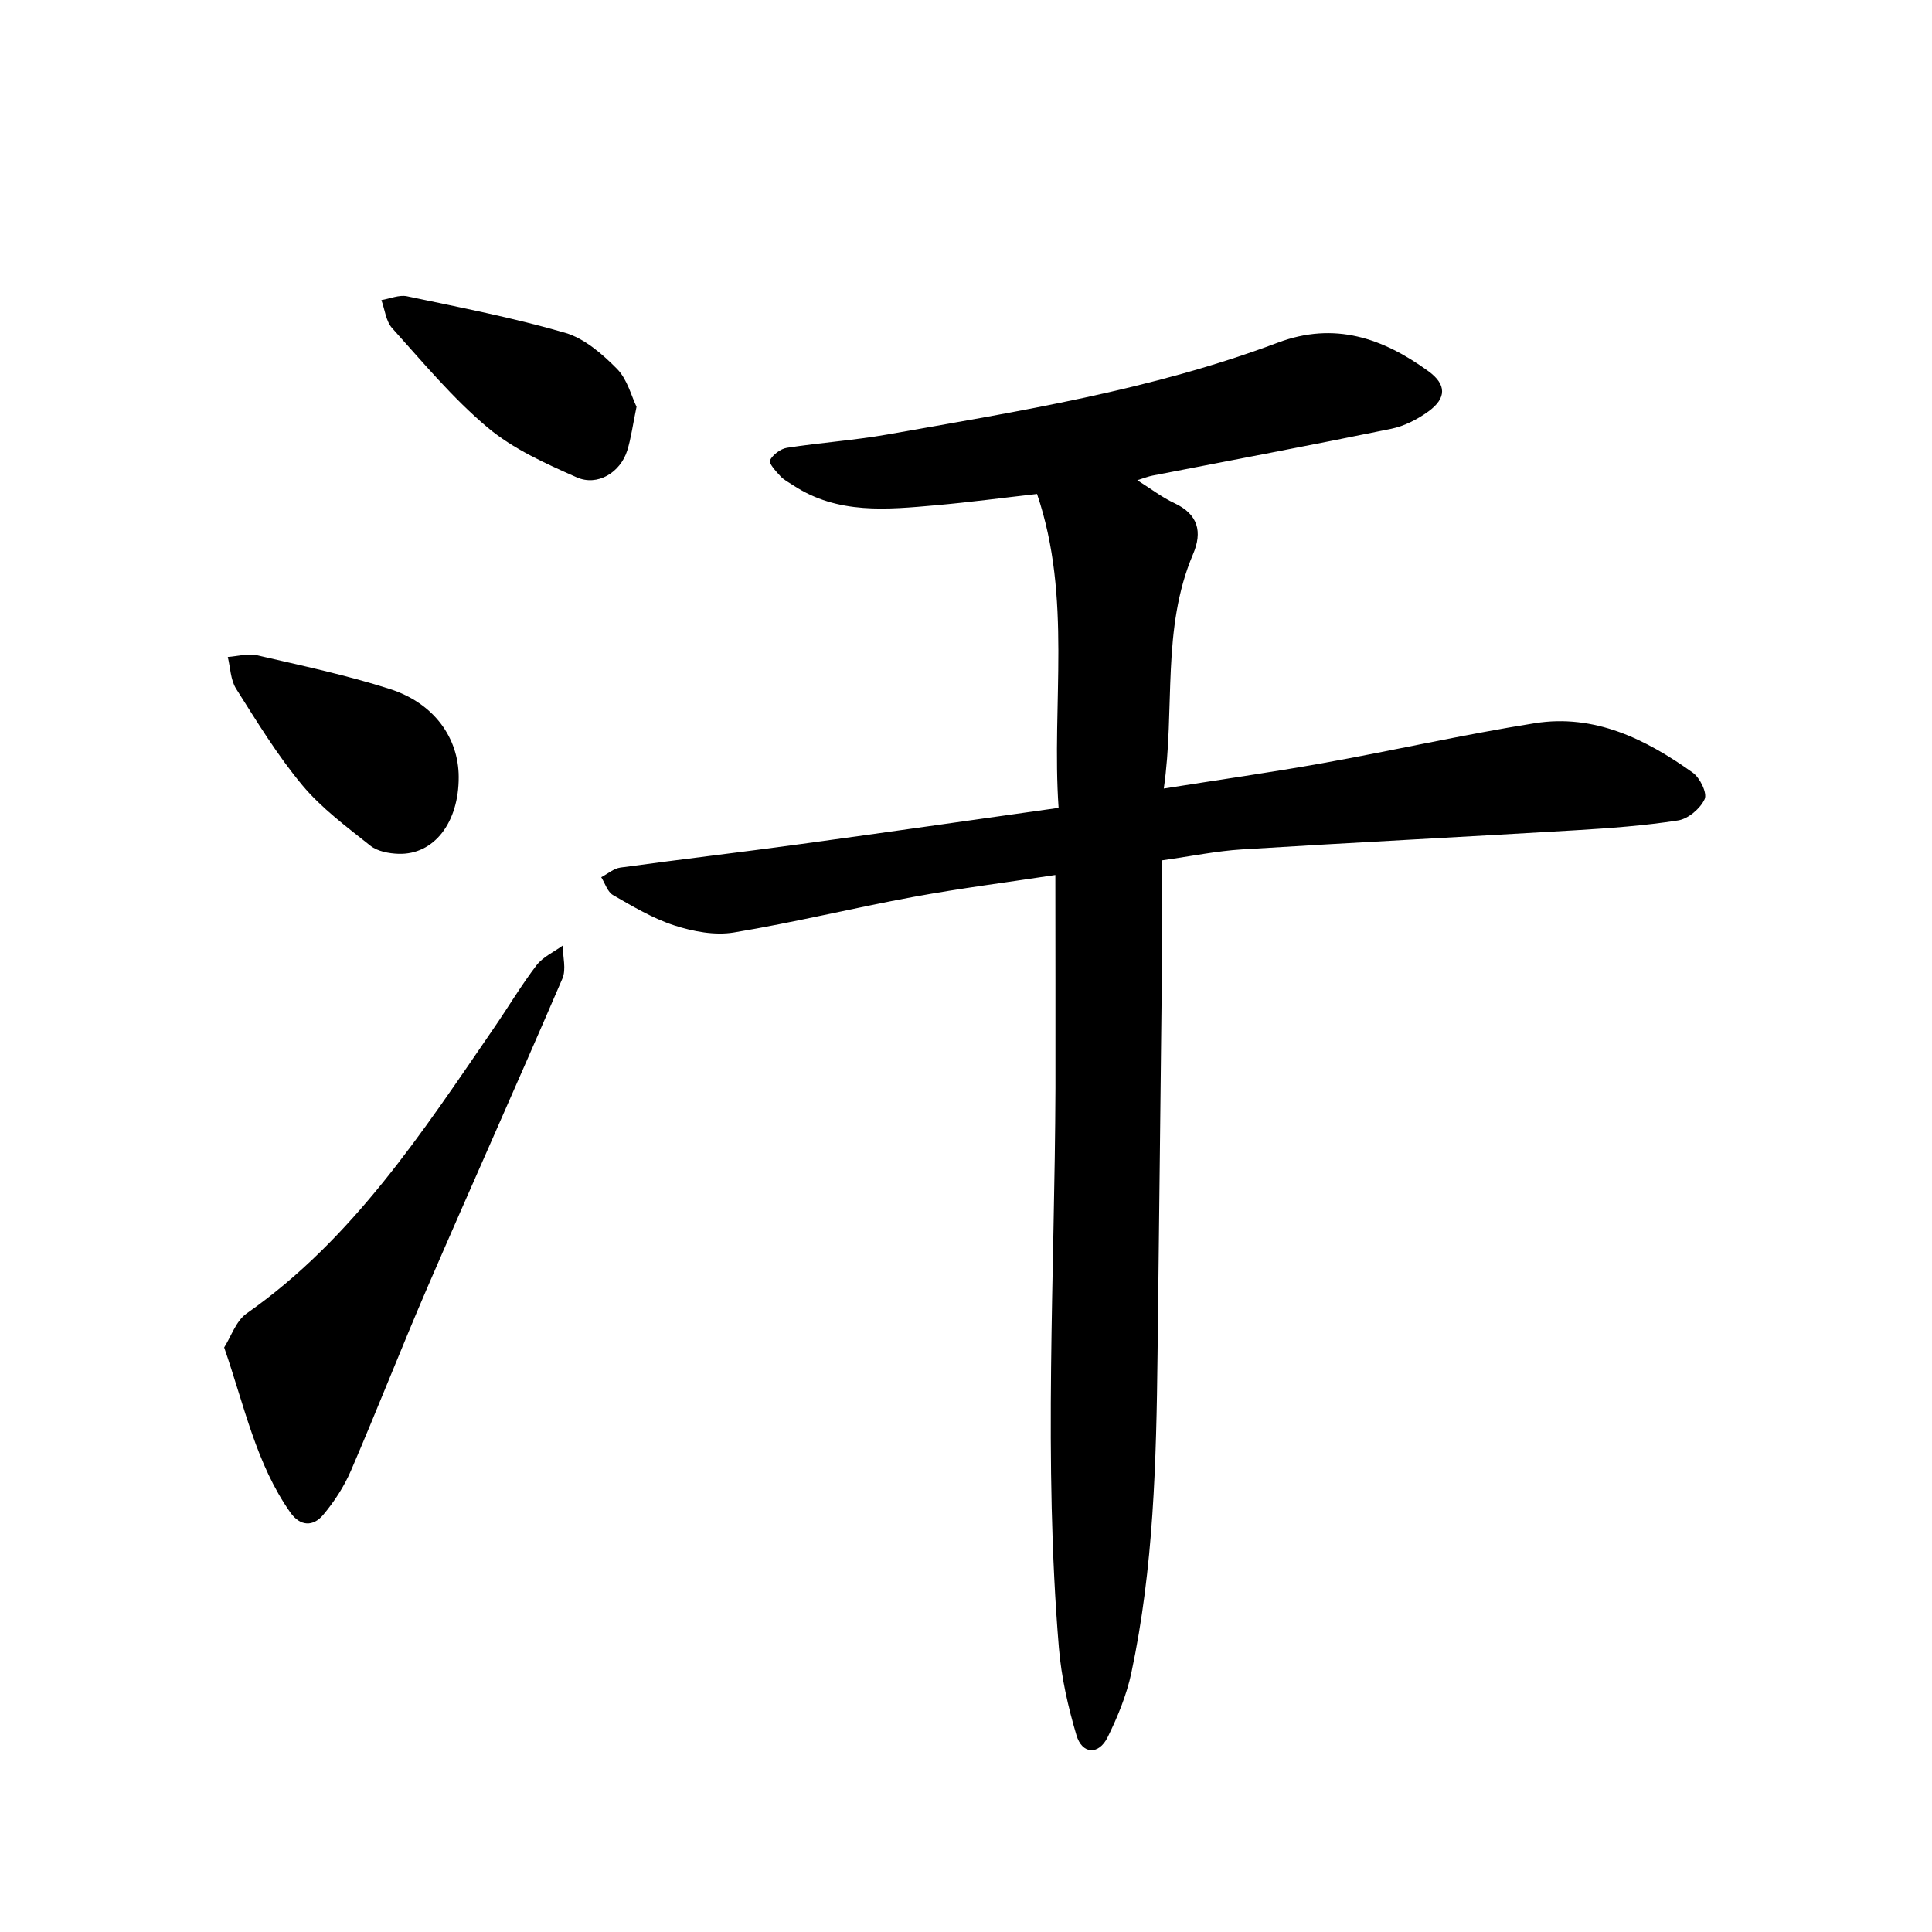
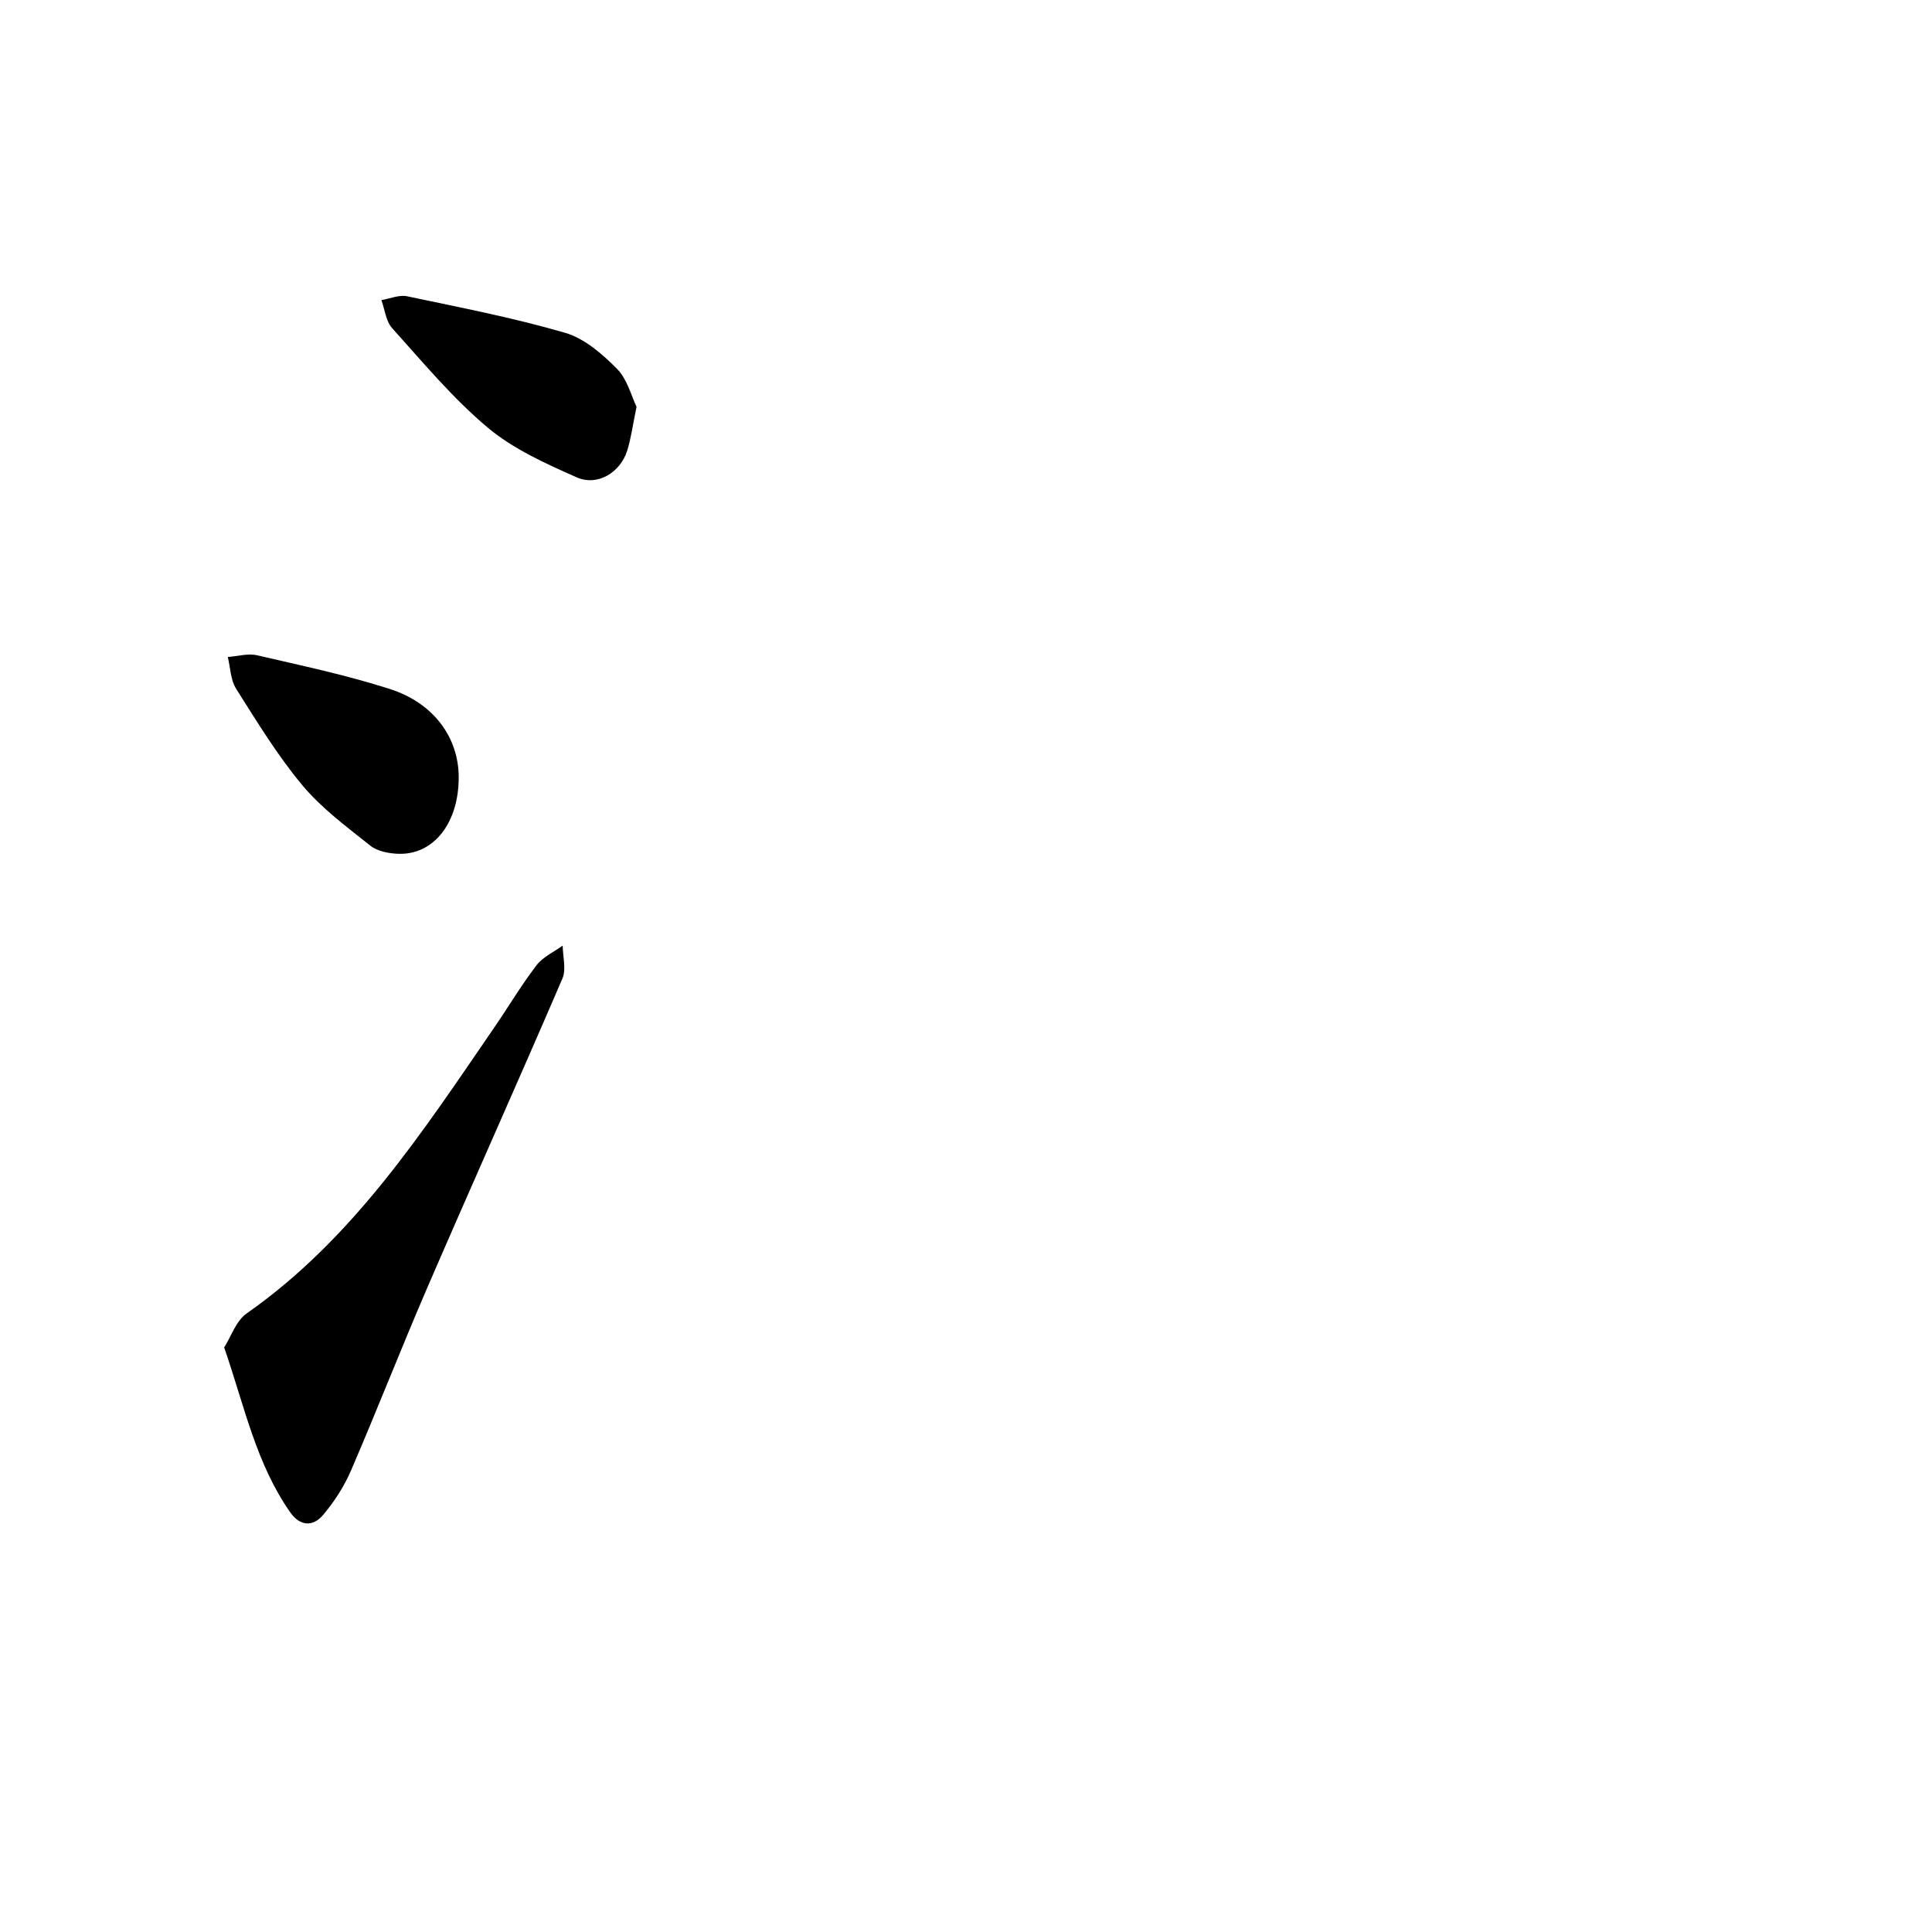
<svg xmlns="http://www.w3.org/2000/svg" enable-background="new 0 0 400 400" viewBox="0 0 400 400">
-   <path d="m218.5 181.16c-9.91 1.51-19.66 2.74-29.31 4.52-12.45 2.29-24.78 5.32-37.26 7.38-3.93.65-8.41-.2-12.28-1.45-4.47-1.44-8.63-3.94-12.74-6.3-1.14-.65-1.64-2.43-2.43-3.69 1.32-.69 2.58-1.81 3.97-2 12.42-1.7 24.87-3.16 37.3-4.86 17.59-2.4 35.17-4.93 53.42-7.5-1.49-21.67 2.85-43.4-4.46-64.99-7.12.8-13.98 1.72-20.88 2.33-10.15.9-20.37 1.94-29.57-4.1-.93-.61-1.97-1.13-2.7-1.93-.92-.99-2.46-2.7-2.16-3.26.63-1.19 2.2-2.39 3.54-2.6 6.9-1.07 13.89-1.54 20.76-2.75 27.3-4.83 54.73-9.19 80.84-19.01 11.78-4.43 21.75-.95 31.19 5.9 3.76 2.73 3.82 5.58-.03 8.36-2.25 1.62-4.94 3.01-7.63 3.56-16.46 3.38-32.97 6.49-49.46 9.7-.88.17-1.72.51-3.15.95 2.9 1.82 5.15 3.57 7.67 4.74 4.95 2.31 5.85 5.95 3.88 10.57-6.58 15.45-3.67 31.95-6.06 48.53 11.46-1.82 22.23-3.34 32.92-5.26 14.66-2.63 29.2-5.93 43.9-8.27 12.36-1.96 22.96 3.29 32.7 10.24 1.49 1.06 3.03 4.23 2.46 5.48-.89 1.95-3.4 4.08-5.49 4.41-7.04 1.1-14.18 1.61-21.31 2.04-22.99 1.38-46 2.53-68.99 3.96-5.2.32-10.36 1.39-16.52 2.26 0 6.07.06 12.21-.01 18.35-.3 27.99-.63 55.98-.95 83.96-.26 22.11-.8 44.2-5.43 65.93-.98 4.59-2.83 9.09-4.91 13.32-1.83 3.71-5.28 3.55-6.45-.42-1.75-5.89-3.13-12.01-3.64-18.12-3.21-38.59-.86-77.23-.71-115.85.03-14.44-.02-28.88-.02-44.13z" />
-   <path d="m46.41 278.98c1.44-2.26 2.45-5.5 4.65-7.04 22.03-15.43 36.34-37.46 51.18-59.07 2.97-4.32 5.65-8.85 8.83-13.01 1.33-1.74 3.59-2.75 5.43-4.09.02 2.29.77 4.9-.06 6.83-9.15 21.29-18.64 42.42-27.84 63.69-5.47 12.66-10.48 25.53-15.94 38.19-1.42 3.29-3.45 6.43-5.76 9.17-2.05 2.44-4.73 2.41-6.79-.51-7.09-10.08-9.49-22.01-13.7-34.16z" />
+   <path d="m46.41 278.98c1.44-2.26 2.45-5.5 4.65-7.04 22.03-15.43 36.34-37.46 51.18-59.07 2.97-4.32 5.65-8.85 8.83-13.01 1.33-1.74 3.59-2.75 5.43-4.09.02 2.29.77 4.9-.06 6.83-9.15 21.29-18.64 42.42-27.84 63.69-5.47 12.66-10.48 25.53-15.94 38.19-1.42 3.29-3.45 6.43-5.76 9.17-2.05 2.44-4.73 2.41-6.79-.51-7.09-10.08-9.49-22.01-13.7-34.16" />
  <path d="m94.97 160.83c.05 9.47-5.12 16.19-12.5 15.94-1.97-.07-4.32-.51-5.78-1.67-4.92-3.92-10.11-7.75-14.1-12.53-5.15-6.18-9.39-13.15-13.71-19.98-1.15-1.82-1.18-4.36-1.72-6.57 2.03-.14 4.17-.79 6.07-.35 9.21 2.13 18.51 4.1 27.49 6.98 9.13 2.93 14.21 10.09 14.25 18.18z" />
  <path d="m131.79 84.22c-.79 3.8-1.13 6.49-1.92 9.04-1.43 4.57-6.15 7.48-10.49 5.56-6.43-2.85-13.12-5.85-18.43-10.31-7.24-6.08-13.39-13.5-19.76-20.57-1.3-1.44-1.51-3.85-2.23-5.81 1.78-.29 3.68-1.14 5.32-.79 10.95 2.31 21.98 4.44 32.71 7.56 4 1.16 7.7 4.38 10.74 7.45 2.16 2.18 2.99 5.67 4.06 7.87z" />
</svg>